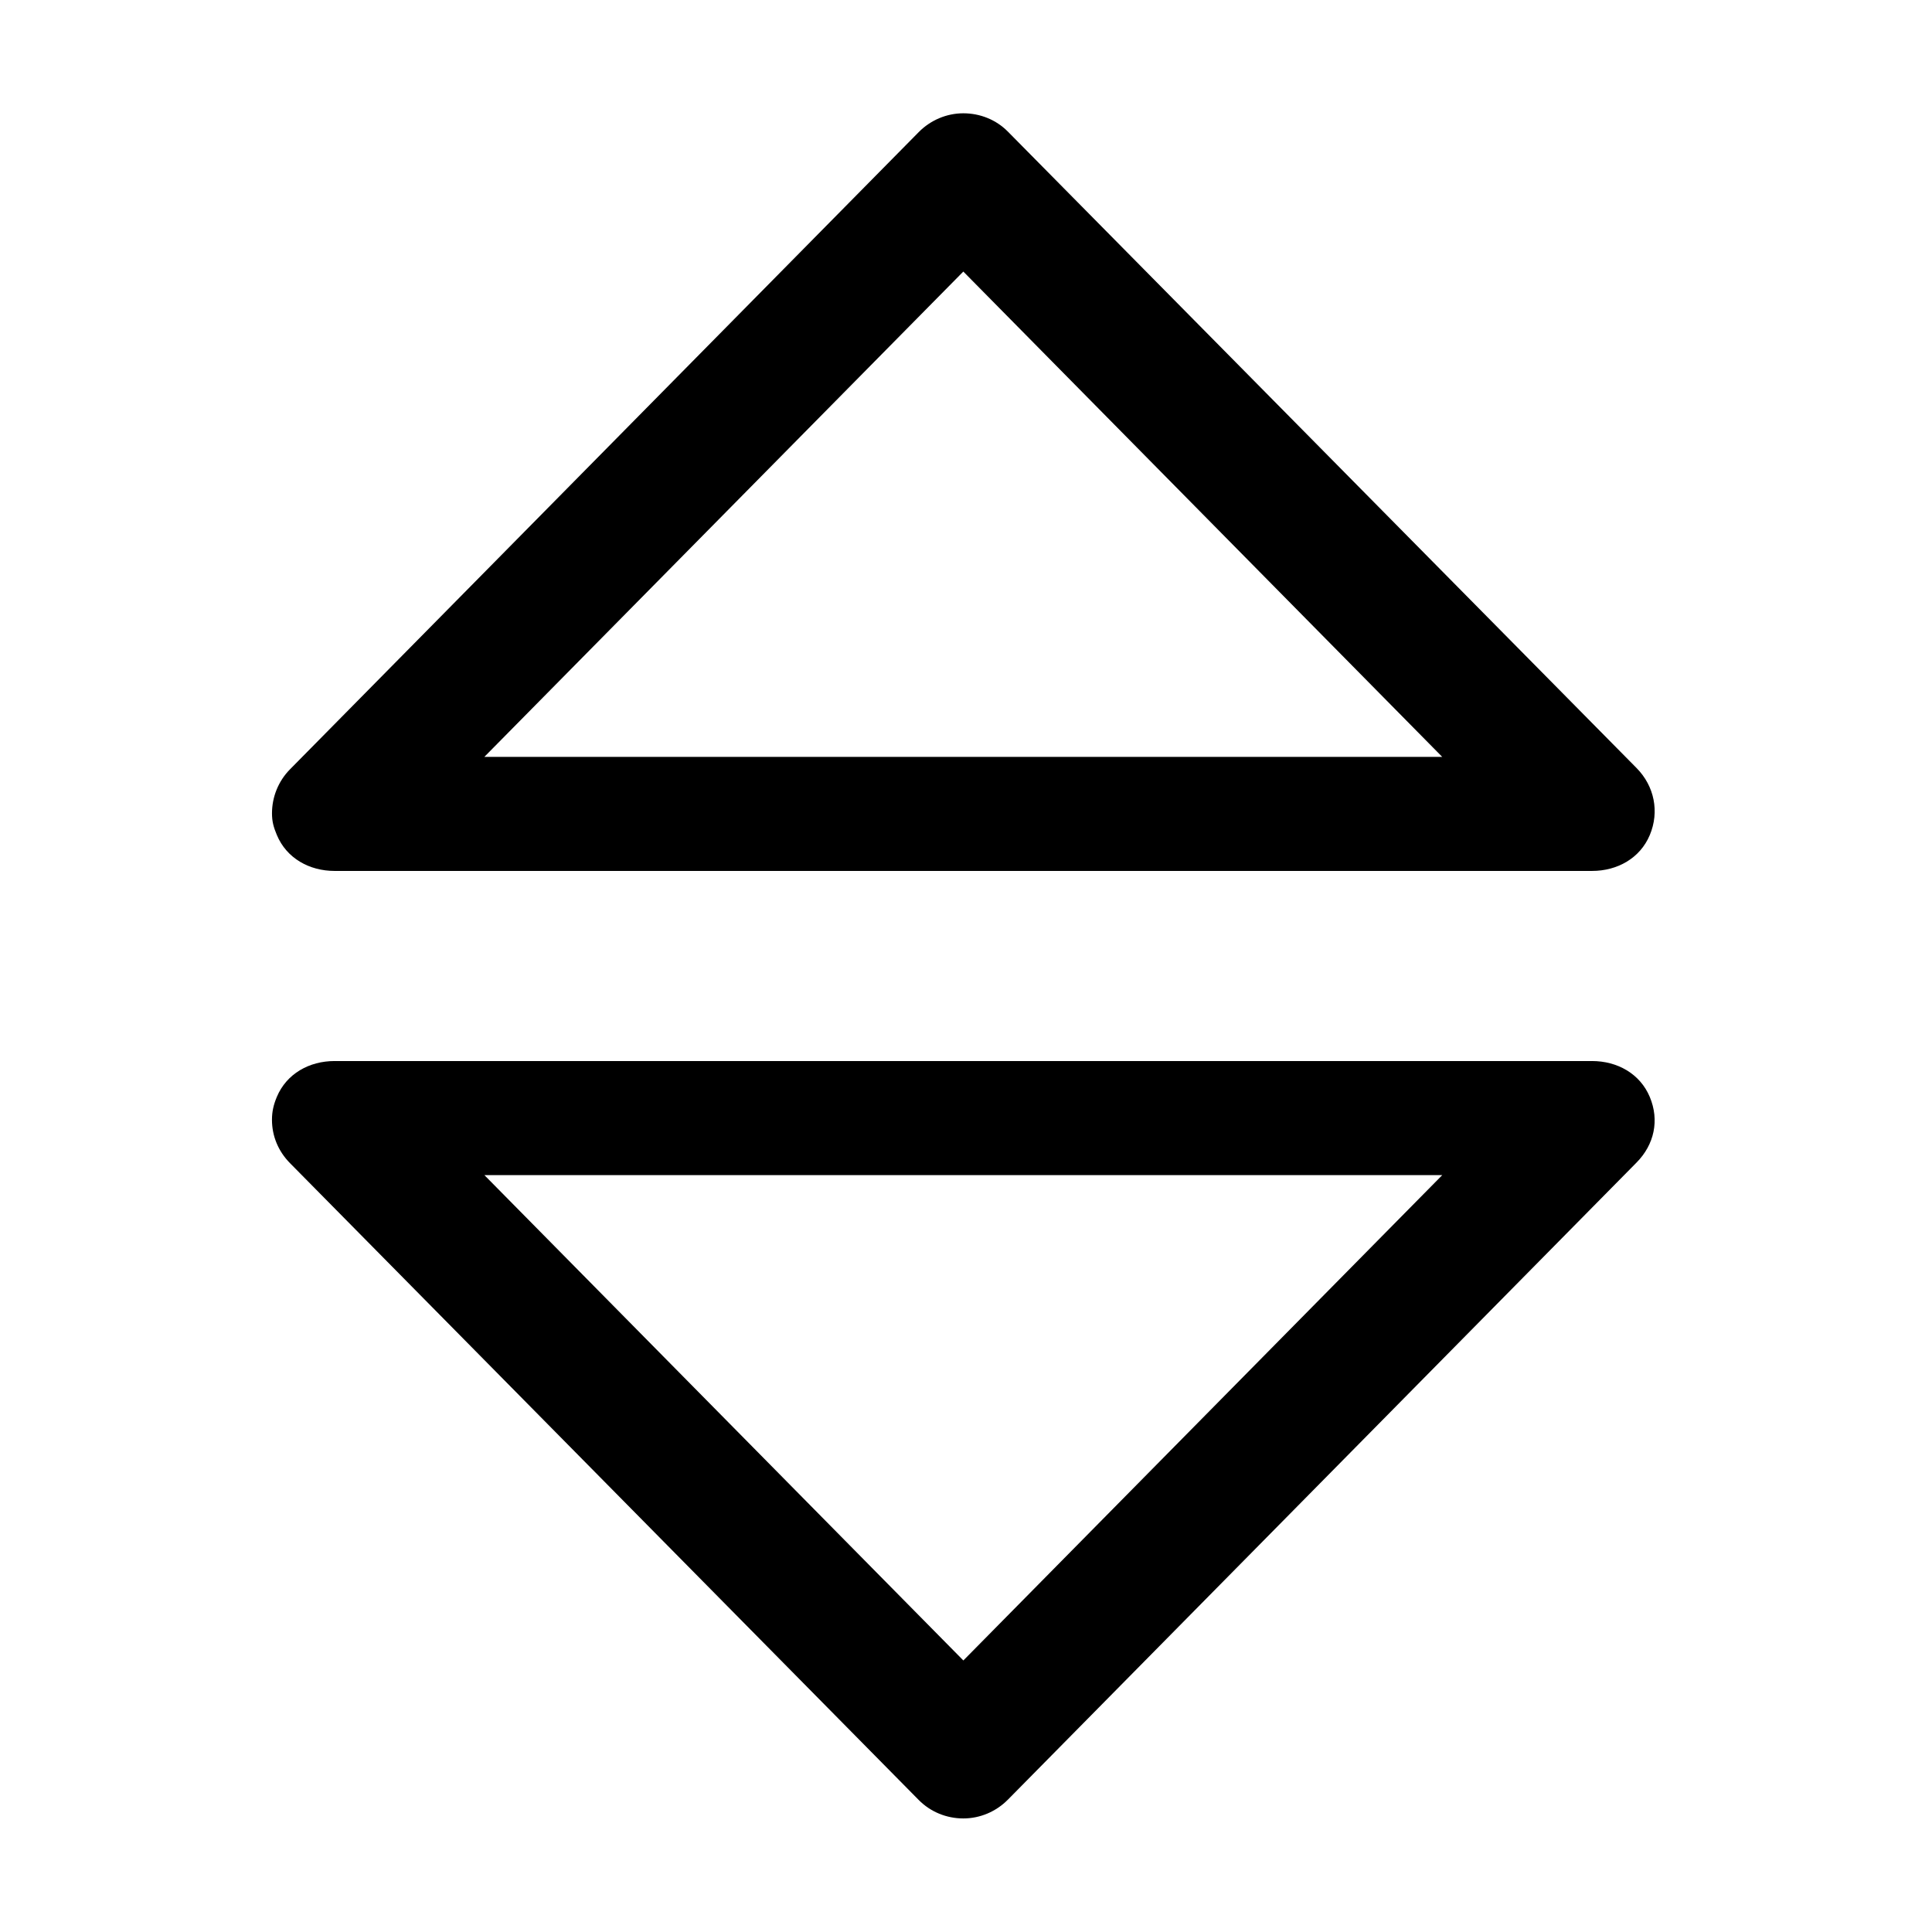
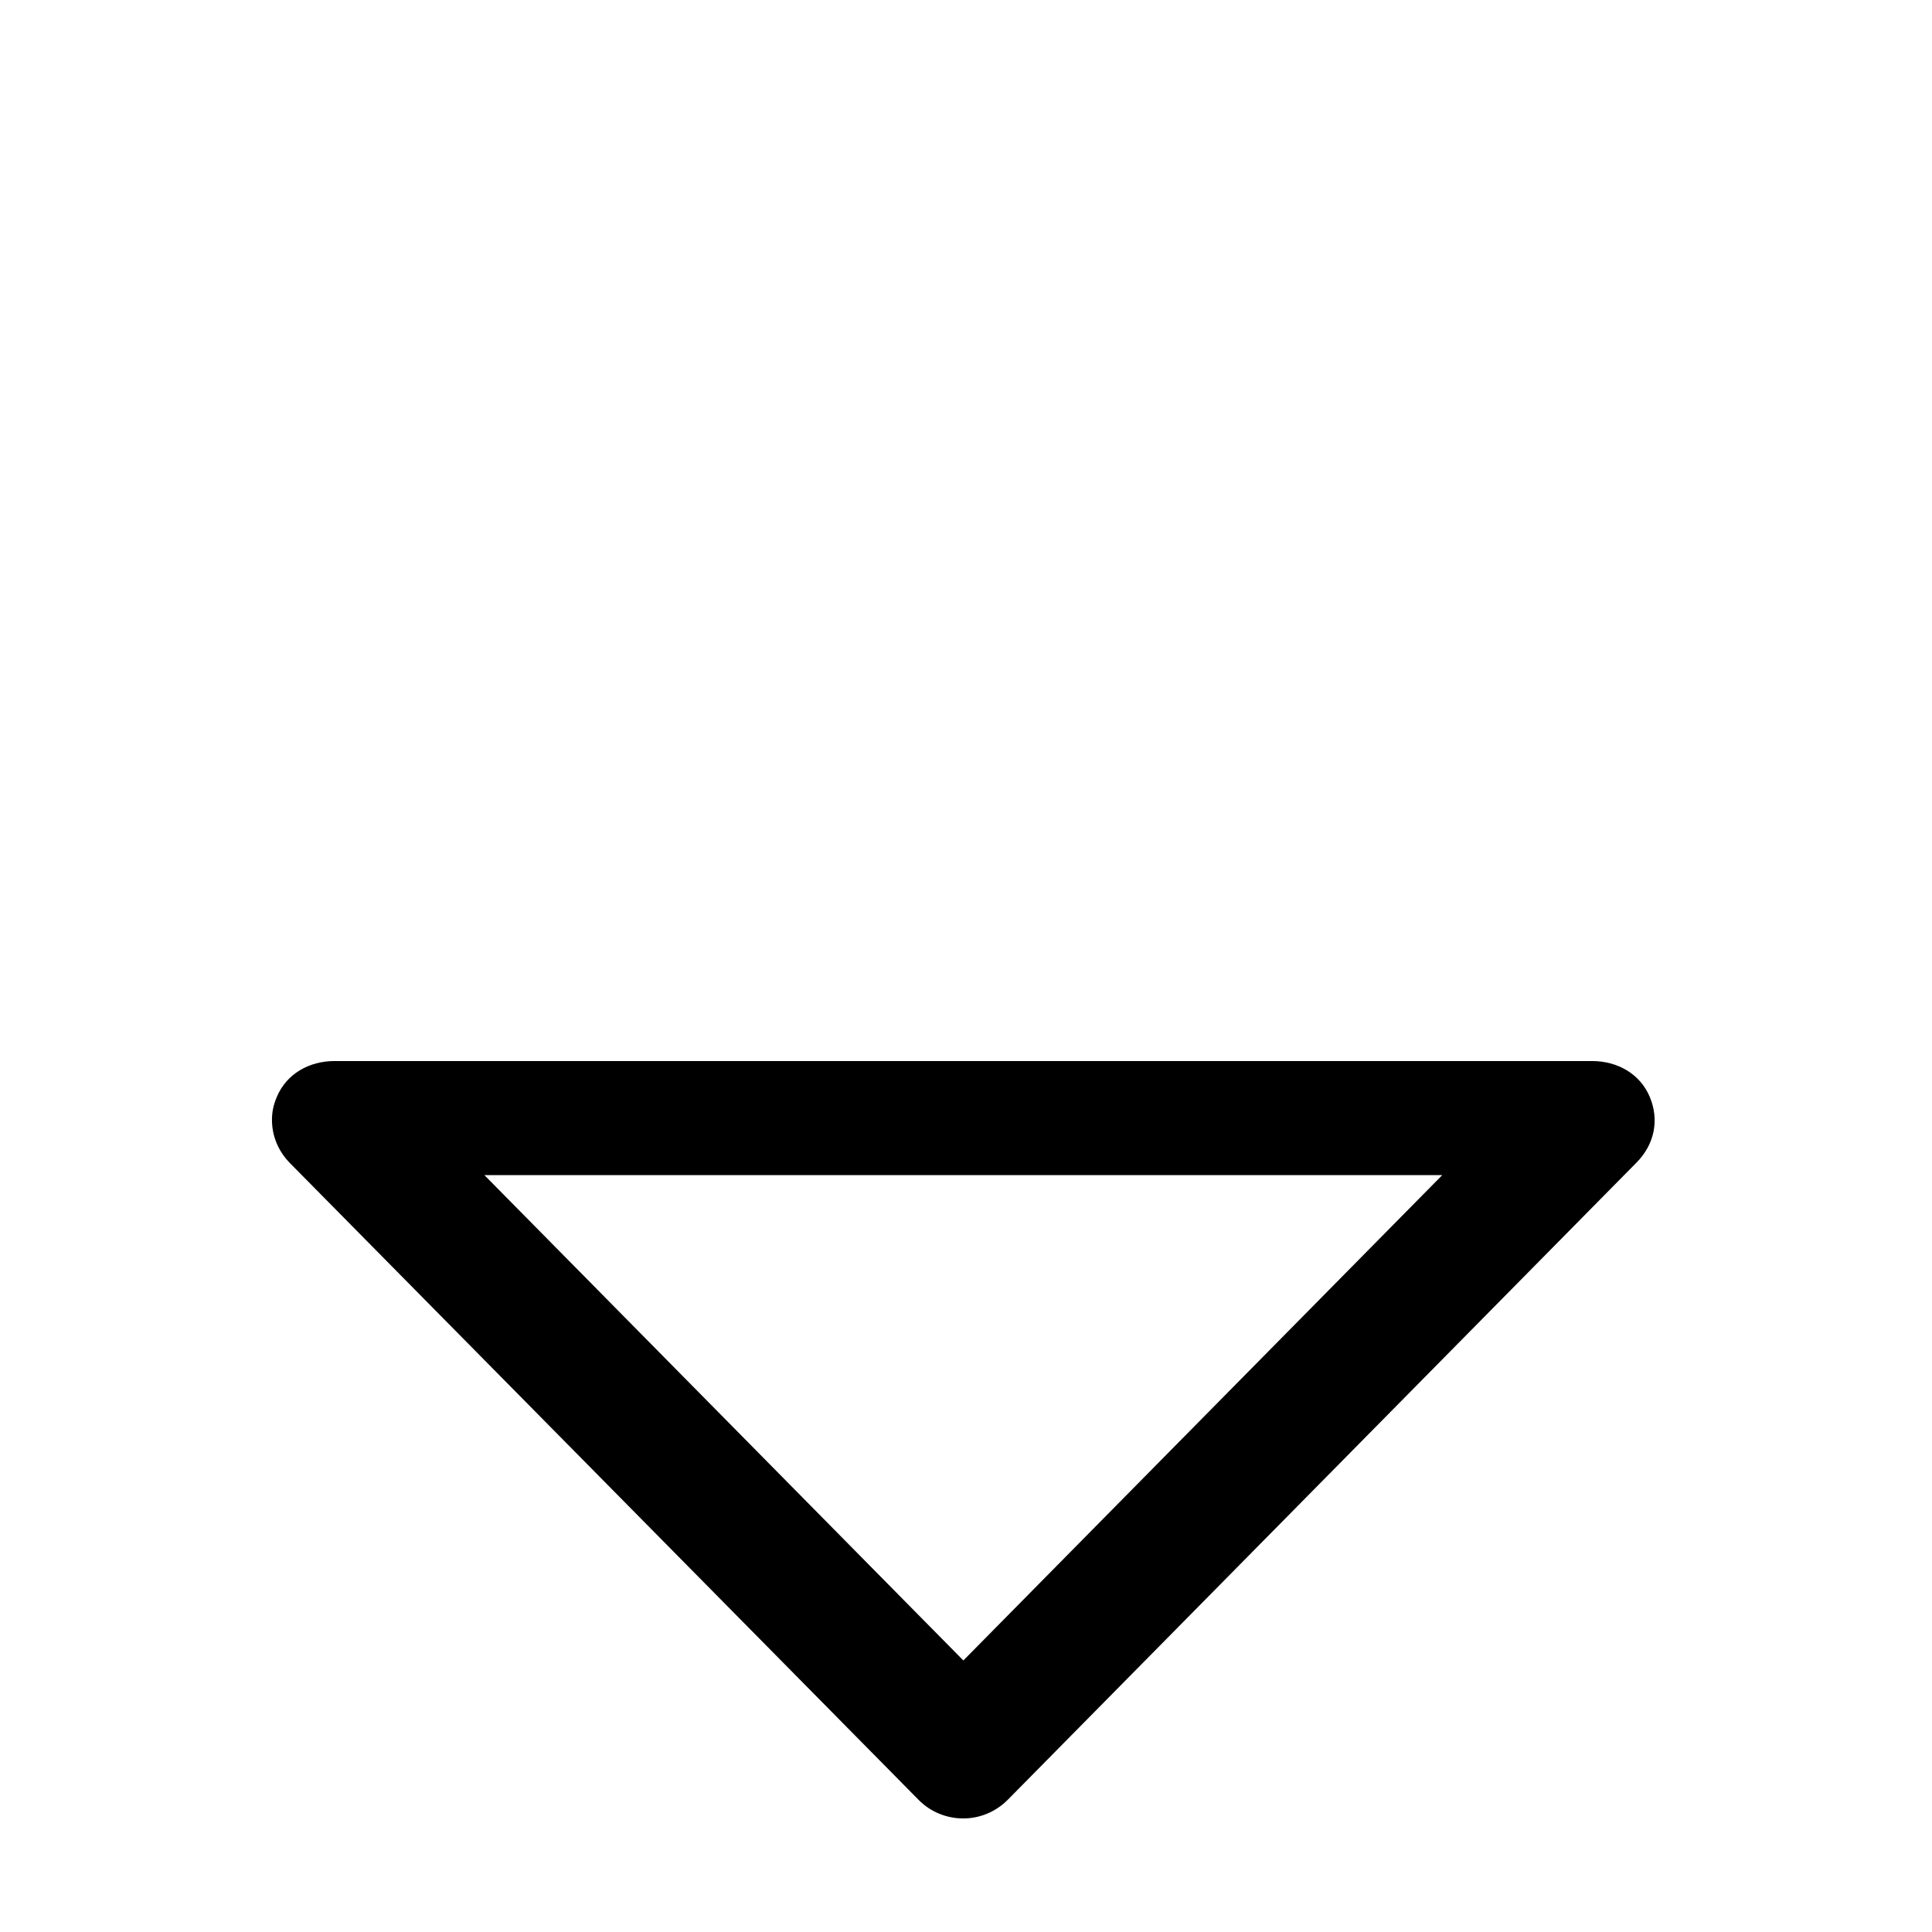
<svg xmlns="http://www.w3.org/2000/svg" fill="#000000" width="800px" height="800px" version="1.1" viewBox="144 144 512 512">
  <g>
-     <path d="m581.22 365.28c2.586-6.172 1.199-12.965-3.5-17.73l-166.62-168.67c-3.117-3.16-7.371-4.856-11.809-4.856s-8.699 1.824-11.82 4.984l-166.61 168.86c-3.129 3.168-4.781 7.391-4.781 11.672 0 2.156 0.418 3.668 1.285 5.734 2.574 6.172 8.609 9.531 15.309 9.531h333.23c6.699 0 12.734-3.356 15.316-9.527zm-308.86-20.703 126.93-128.61 126.91 128.61z" />
    <path d="m411.1 620.93 166.61-168.85c4.707-4.766 6.086-11.211 3.5-17.375-2.582-6.168-8.617-9.52-15.309-9.52h-333.23c-6.695 0-12.73 3.344-15.312 9.516-0.867 2.066-1.285 3.894-1.285 6.055 0 4.281 1.652 8.324 4.781 11.492l166.61 168.76c3.117 3.16 7.375 4.898 11.82 4.898 4.449 0 8.695-1.816 11.812-4.977zm-138.73-165.51h253.84l-126.91 128.62z" />
  </g>
</svg>